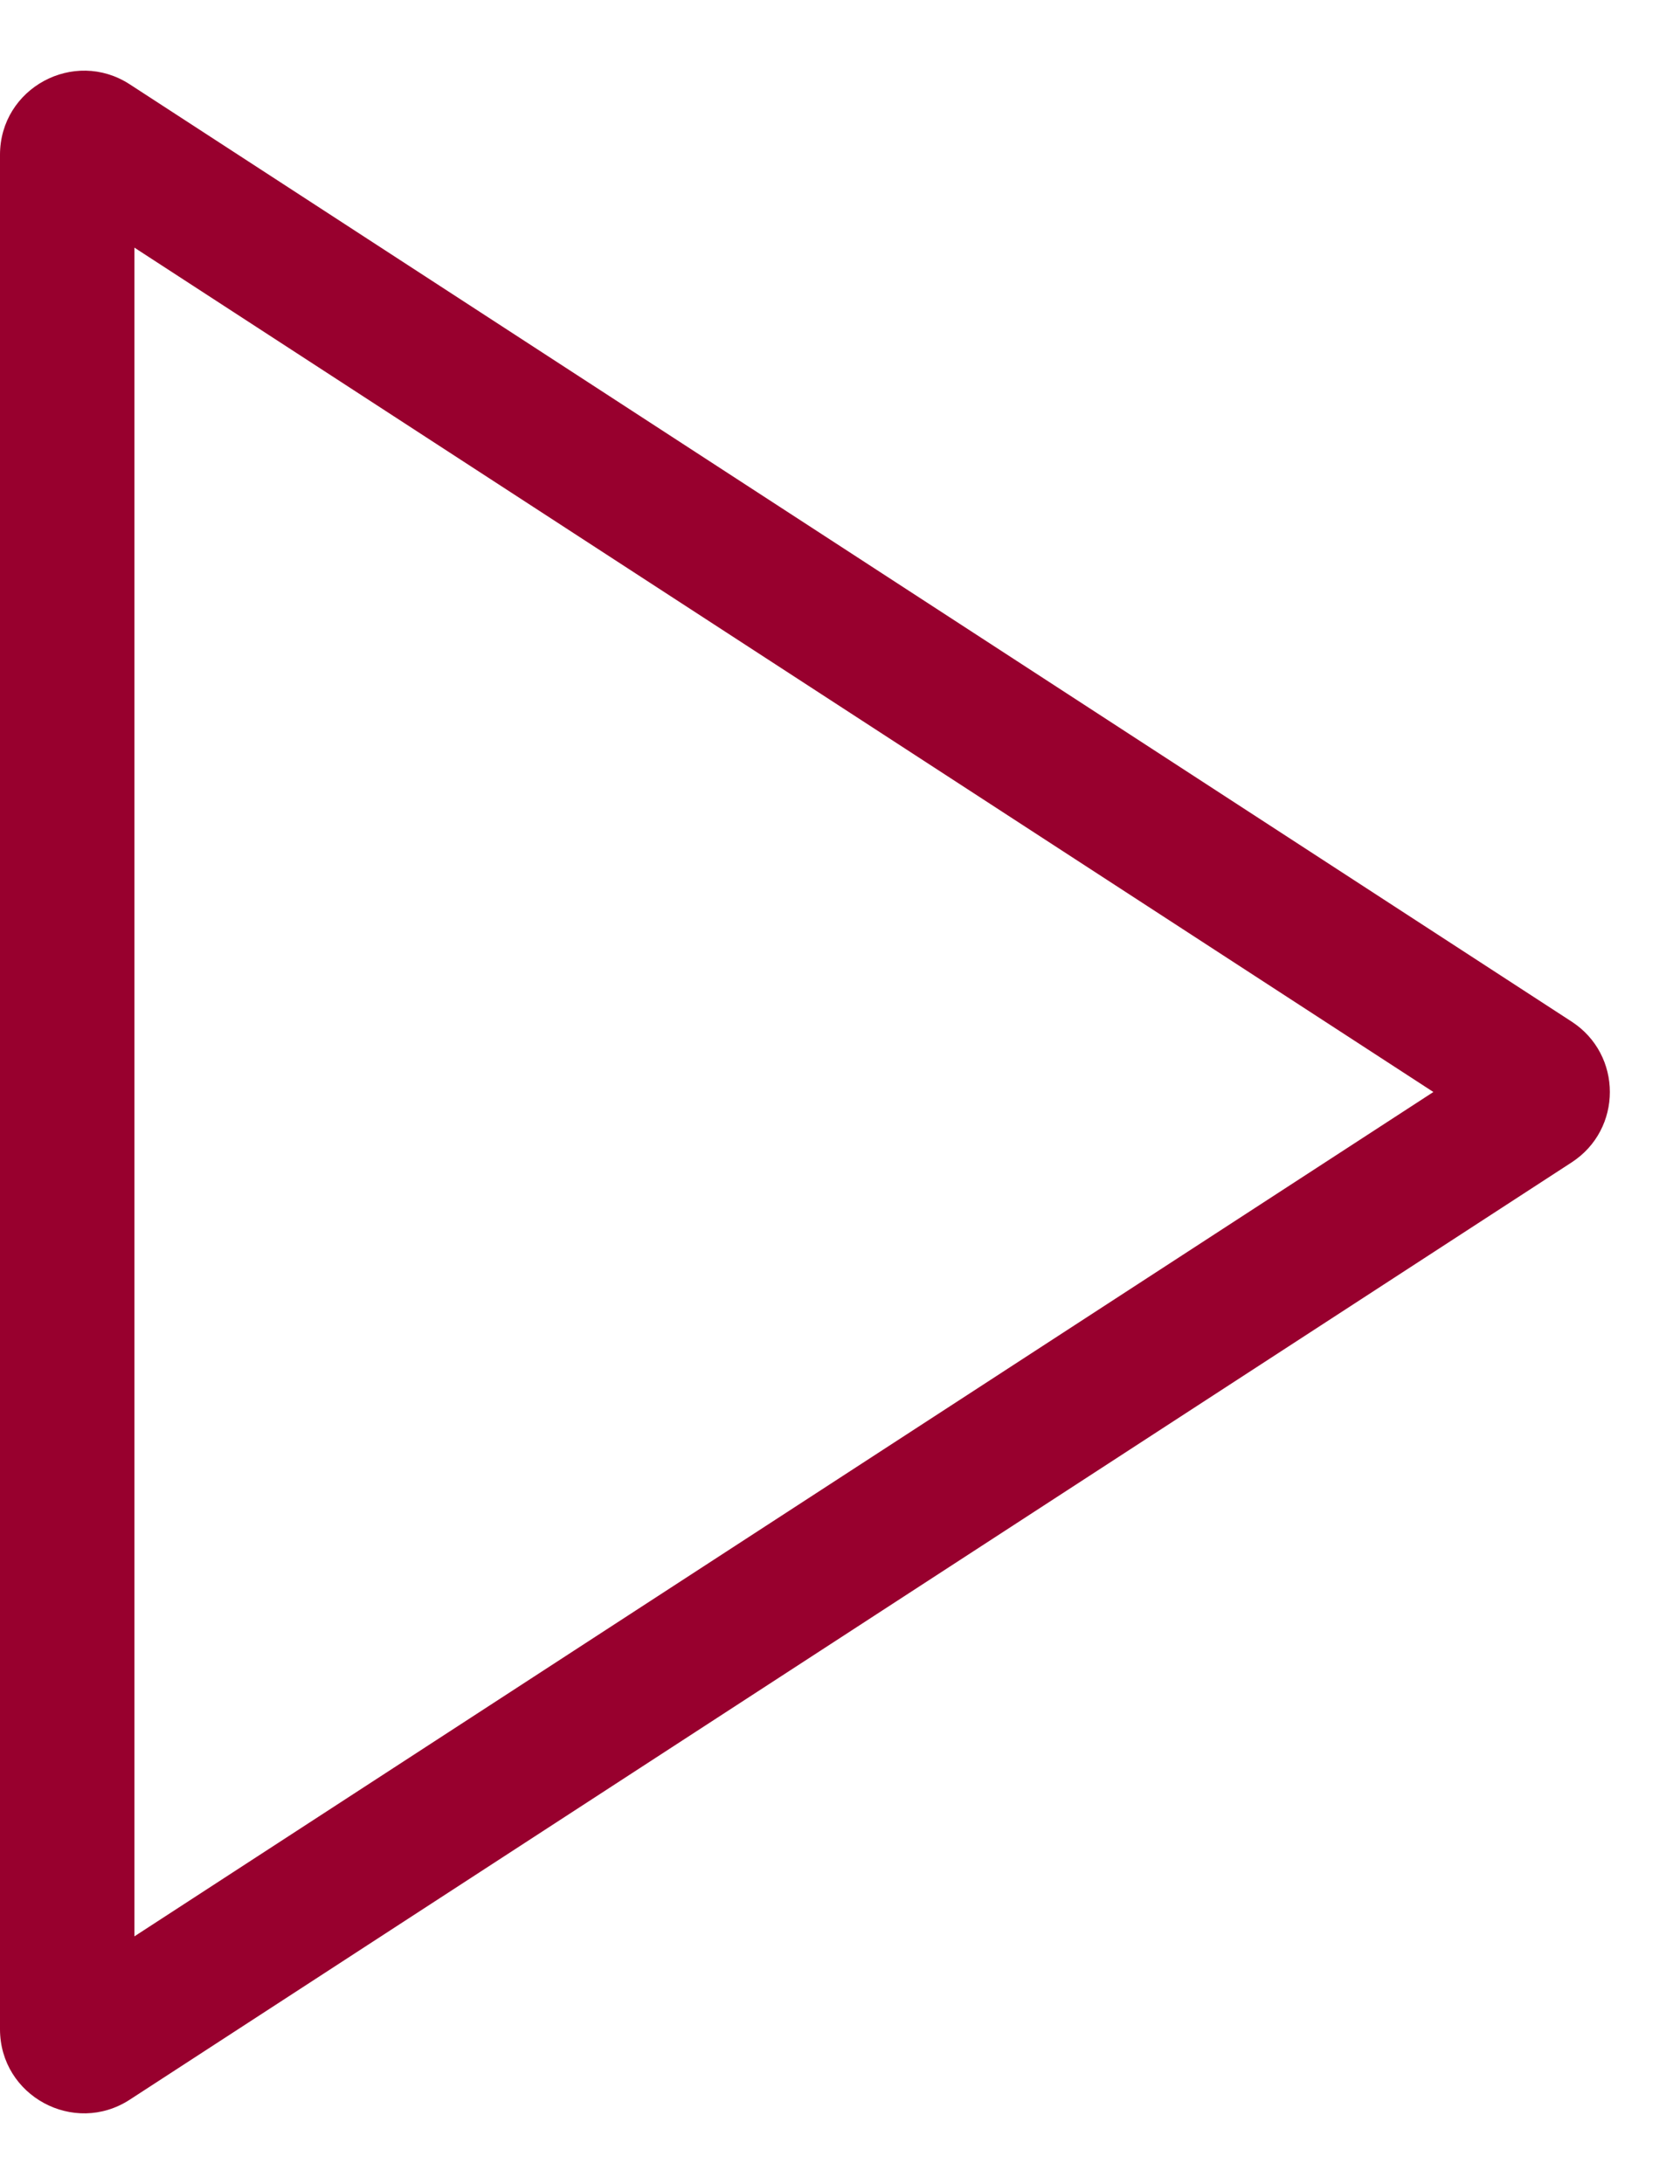
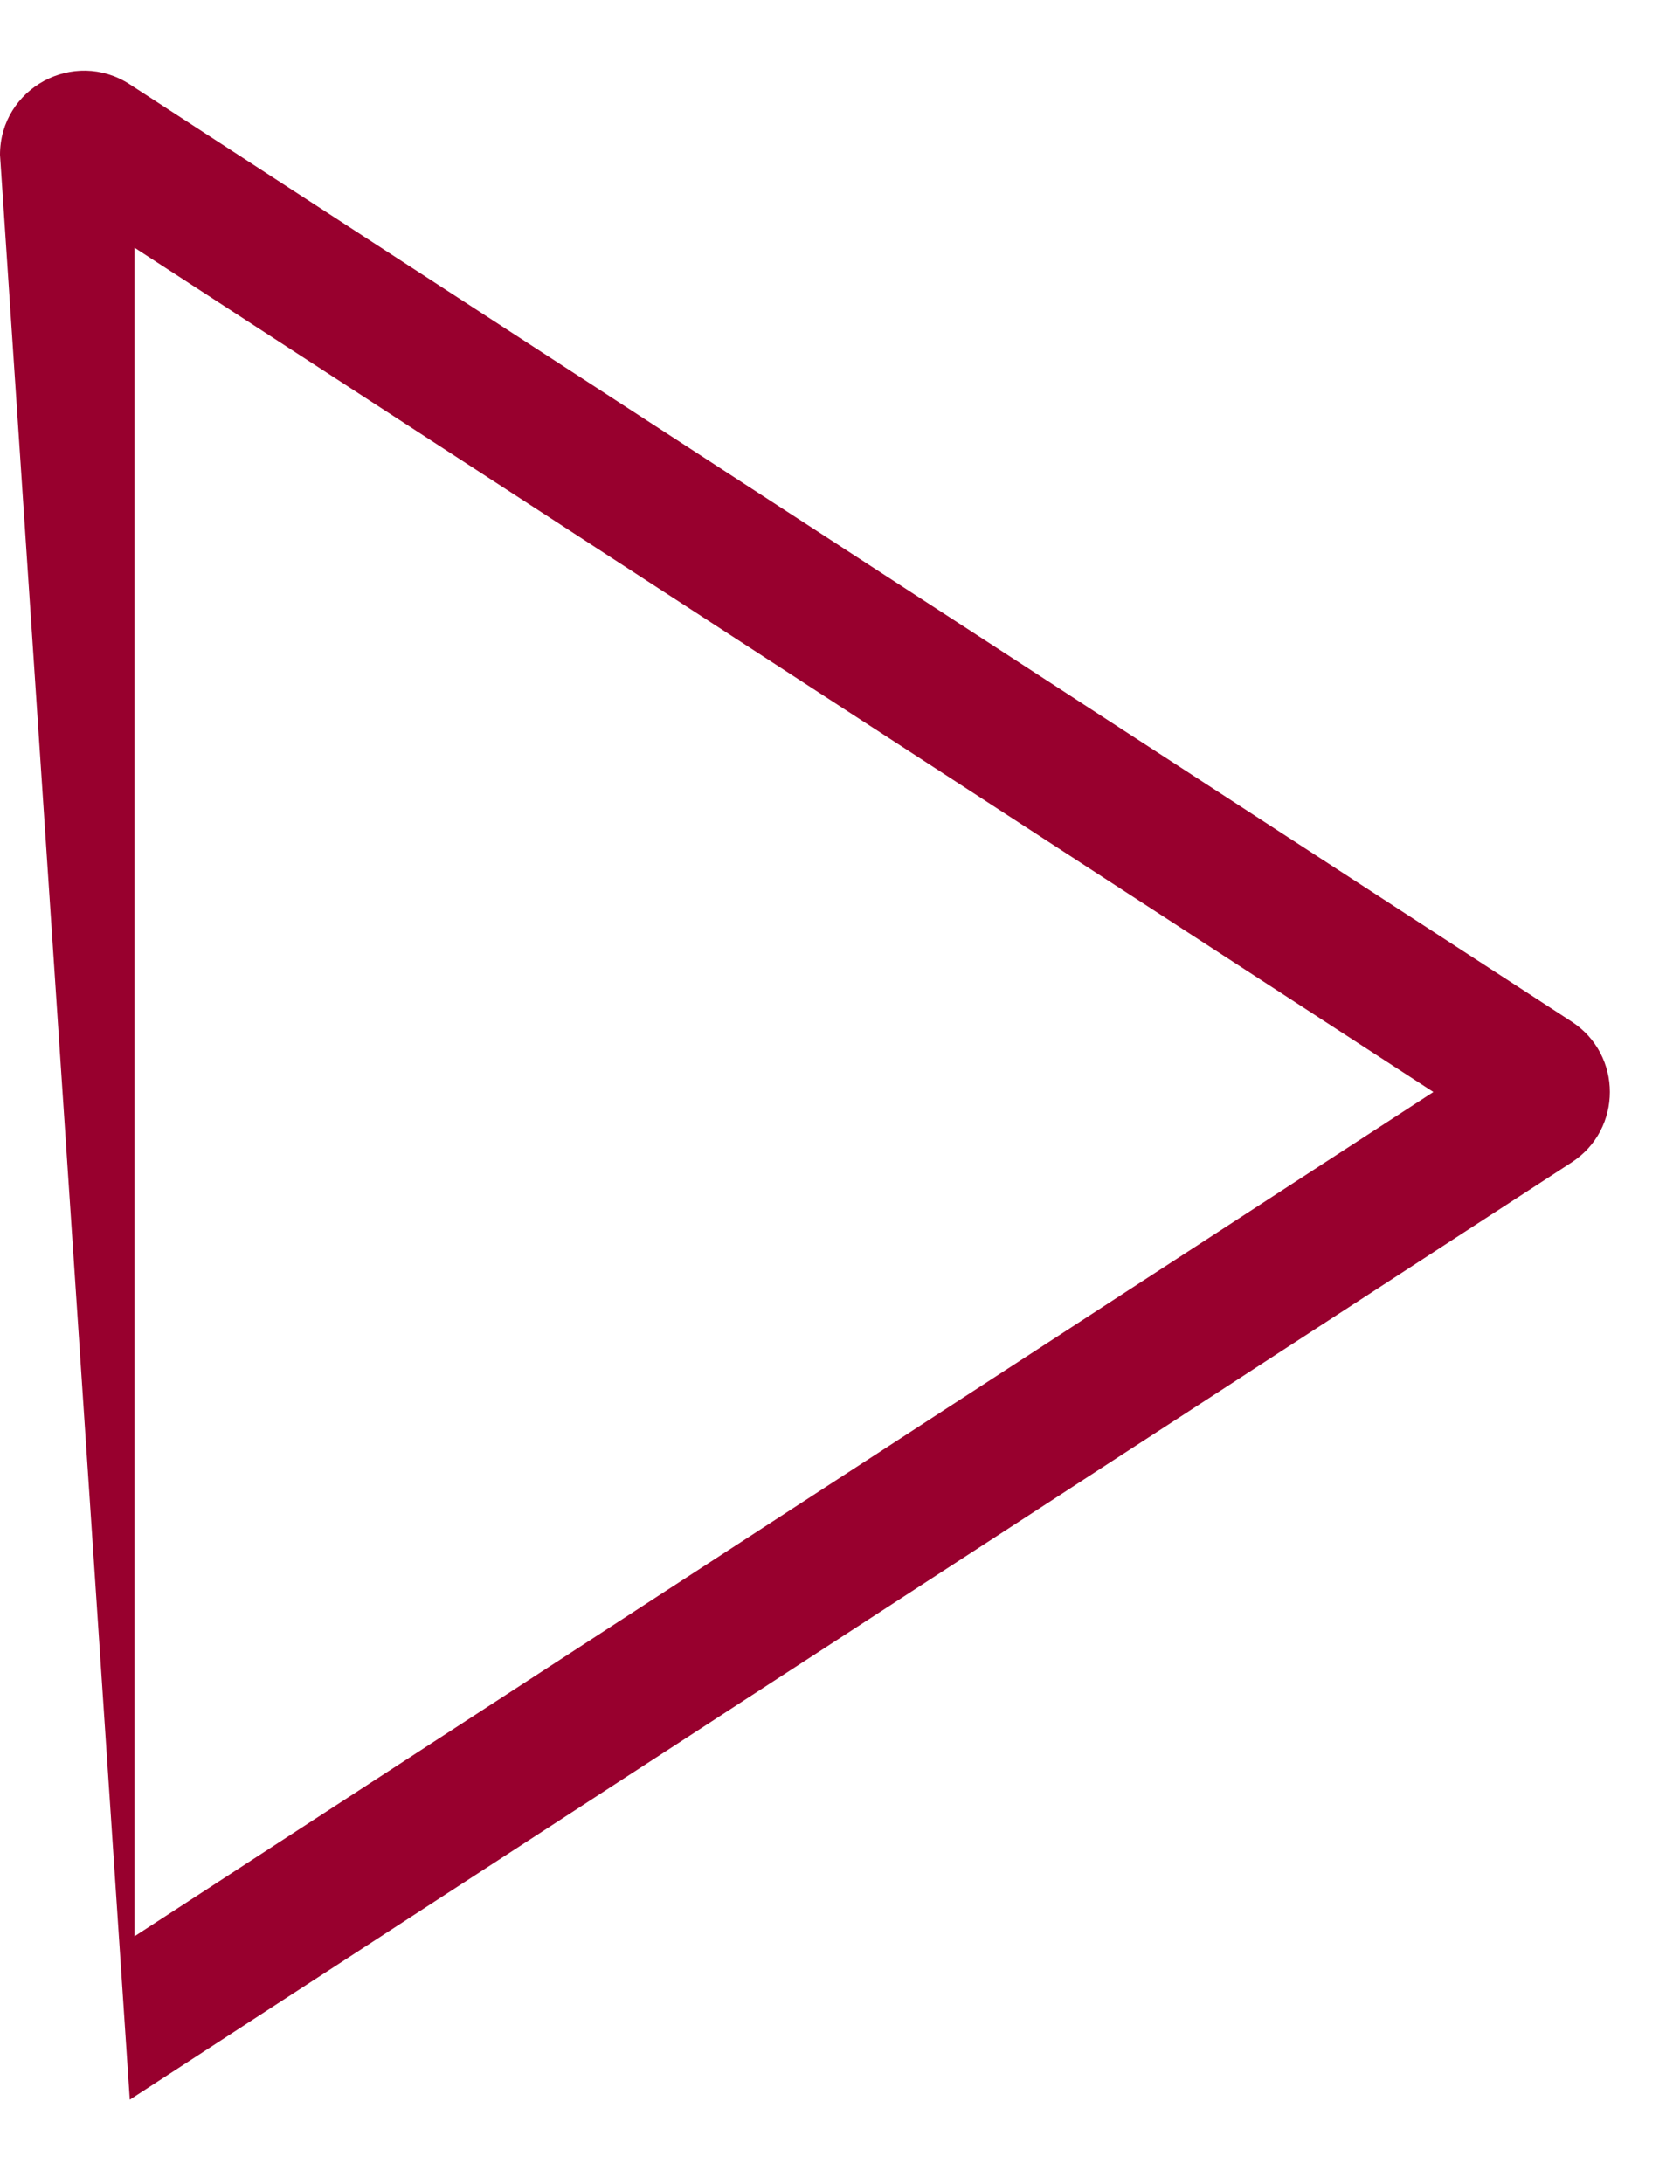
<svg xmlns="http://www.w3.org/2000/svg" width="20" height="26" viewBox="0 0 20 26">
  <g id="icon_video" transform="translate(20) rotate(90)" fill="none">
-     <path d="M12.162,1.29a1,1,0,0,1,1.677,0L25,18.455A1,1,0,0,1,24.157,20H1.843A1,1,0,0,1,1,18.455Z" stroke="none" />
-     <path d="M 13 2.936 L 2.948 18.4 L 23.052 18.4 L 13 2.936 M 13 0.835 C 13.321 0.835 13.641 0.987 13.838 1.29 L 24.996 18.455 C 25.428 19.12 24.951 20 24.157 20 L 1.843 20 C 1.049 20 0.572 19.12 1.004 18.455 L 12.162 1.29 C 12.359 0.987 12.679 0.835 13 0.835 Z" stroke="none" fill="#98002e" />
+     <path d="M 13 2.936 L 2.948 18.4 L 23.052 18.4 L 13 2.936 M 13 0.835 C 13.321 0.835 13.641 0.987 13.838 1.29 L 24.996 18.455 L 1.843 20 C 1.049 20 0.572 19.12 1.004 18.455 L 12.162 1.29 C 12.359 0.987 12.679 0.835 13 0.835 Z" stroke="none" fill="#98002e" />
  </g>
</svg>